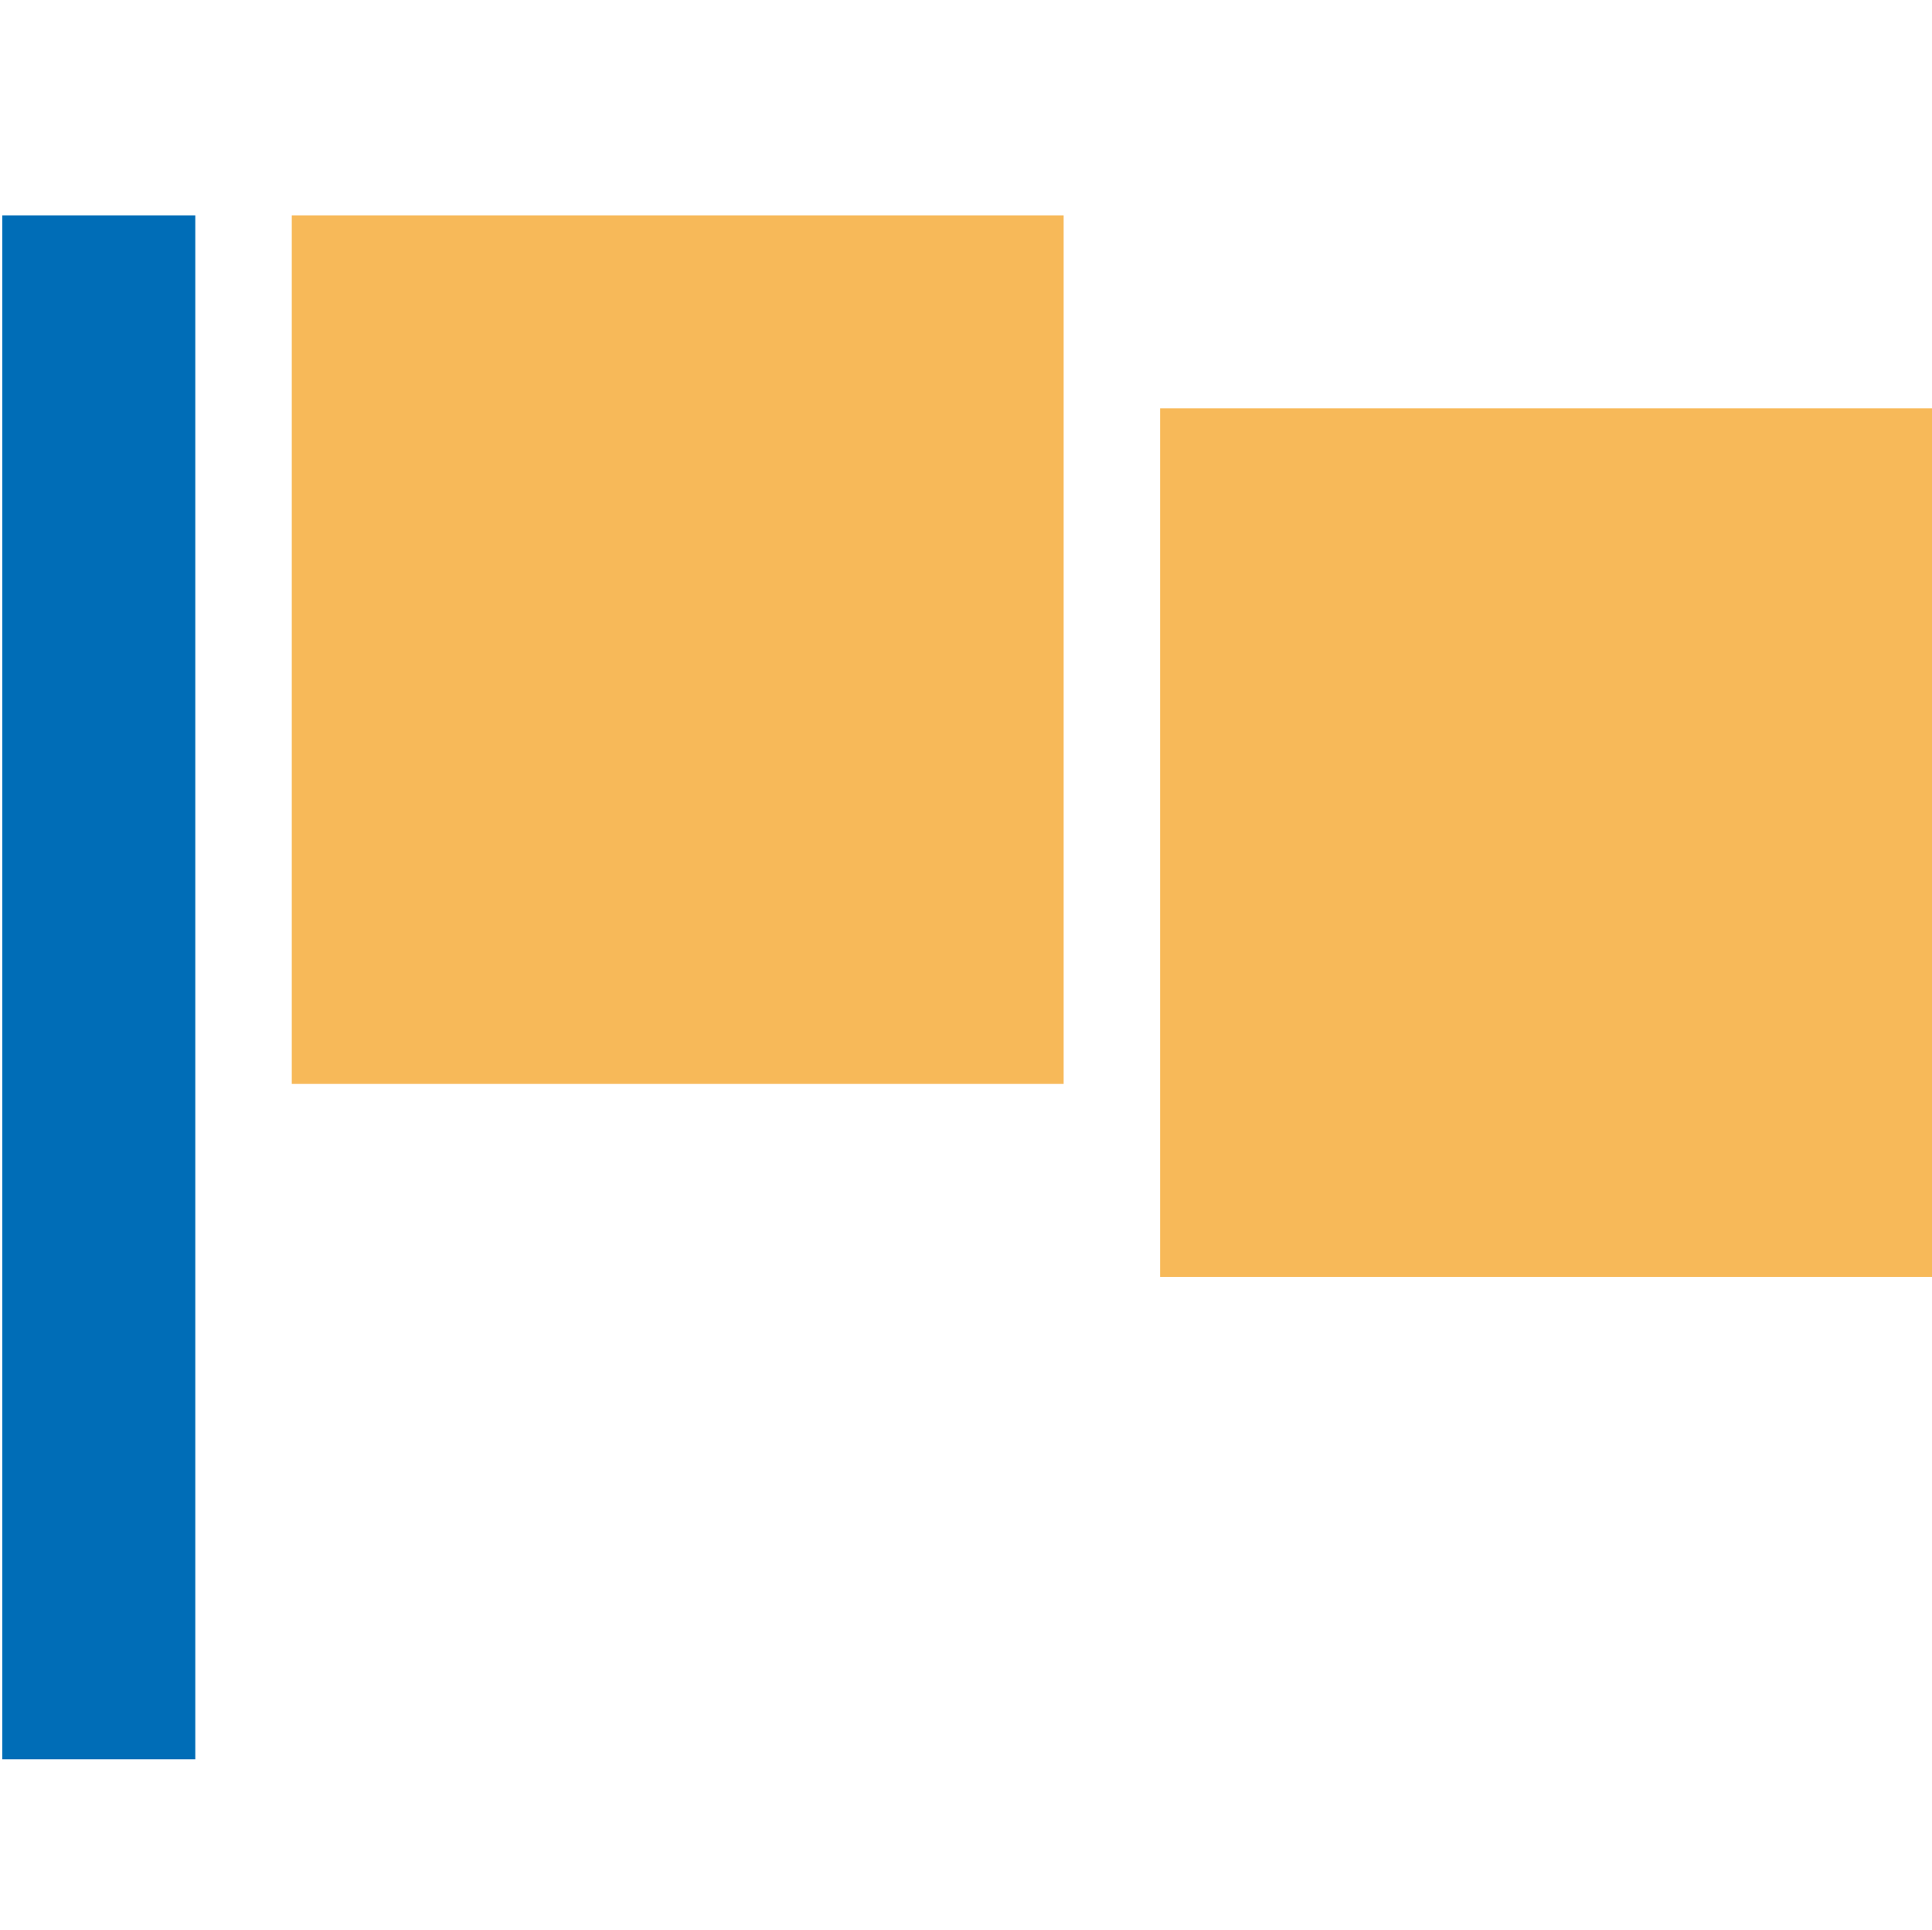
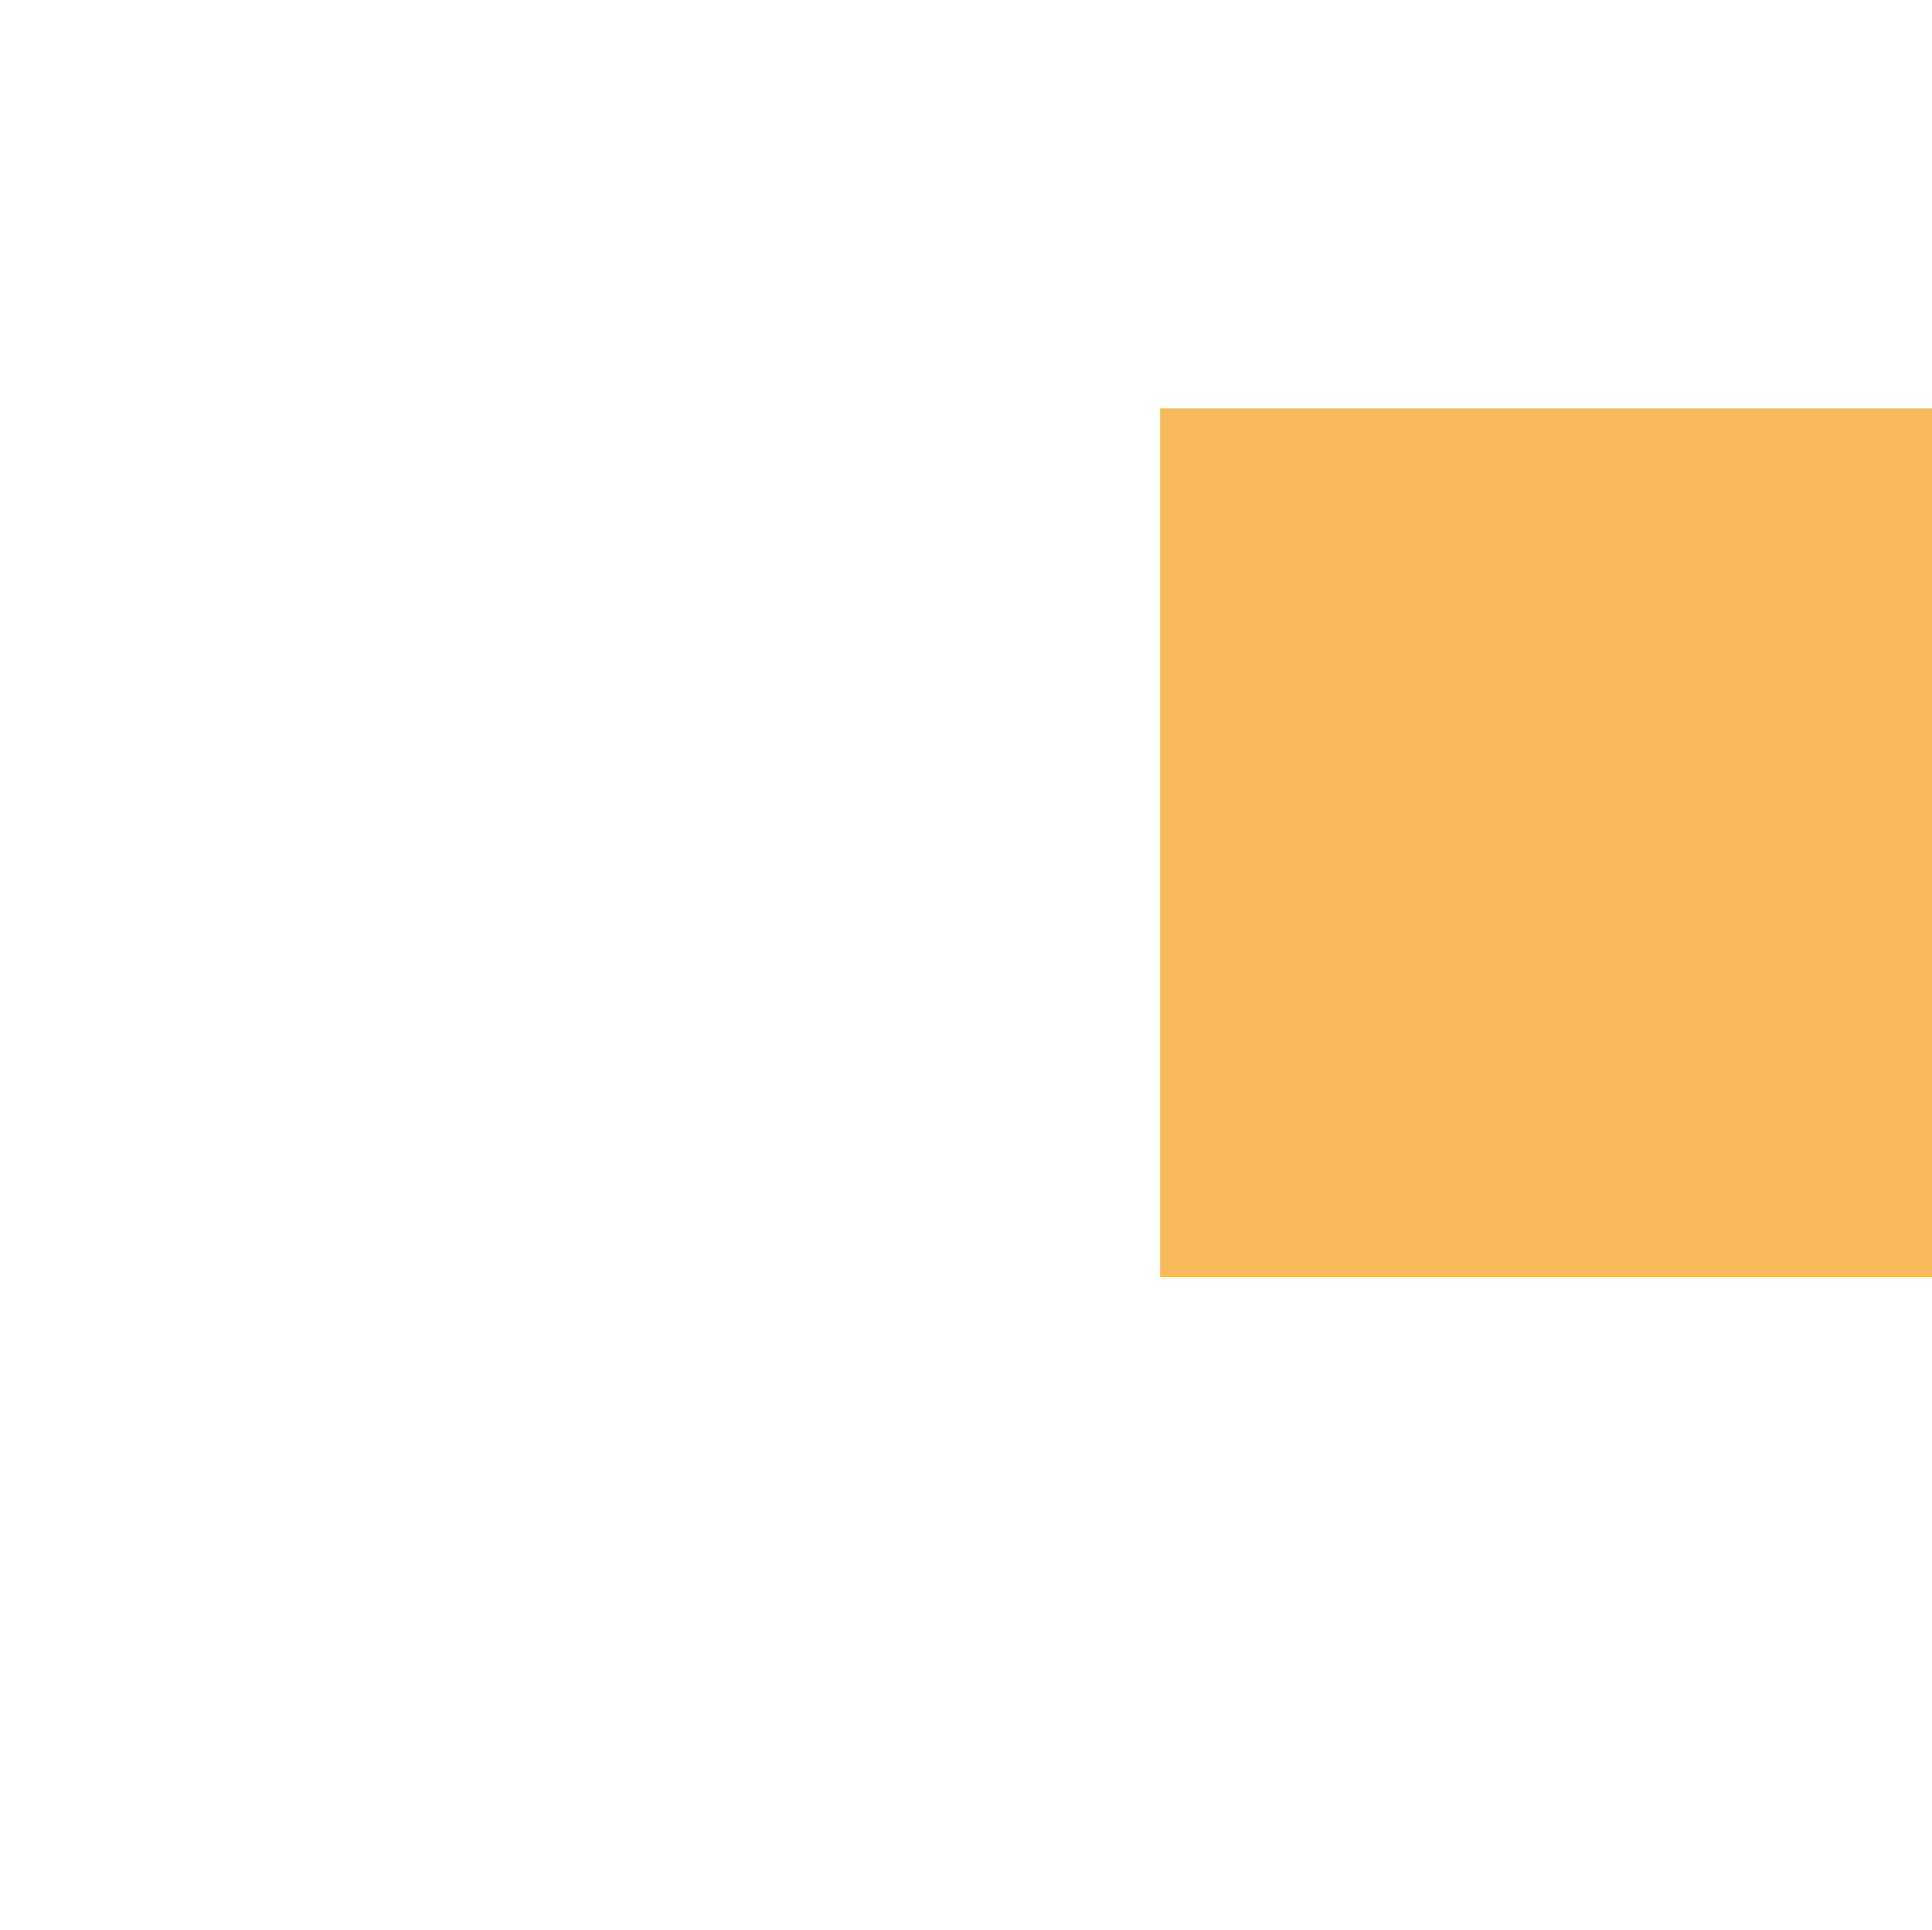
<svg xmlns="http://www.w3.org/2000/svg" viewBox="0 0 750.979 750">
  <defs>
    <style>
      .cls-1 {
        fill: none;
      }

      .cls-2 {
        fill: #006db7;
      }

      .cls-3 {
        fill: #f7b959;
      }
    </style>
  </defs>
  <title>Icon 27_colour</title>
  <g id="Layer_3" data-name="Layer 3">
    <rect class="cls-1" width="750" height="750" />
  </g>
  <g id="colour">
-     <rect class="cls-2" x="0.904" y="83.694" width="75.007" height="600.06" />
-     <rect class="cls-3" x="113.415" y="83.694" width="300.03" height="337.534" />
    <rect class="cls-3" x="450.949" y="158.702" width="300.03" height="337.534" />
  </g>
</svg>